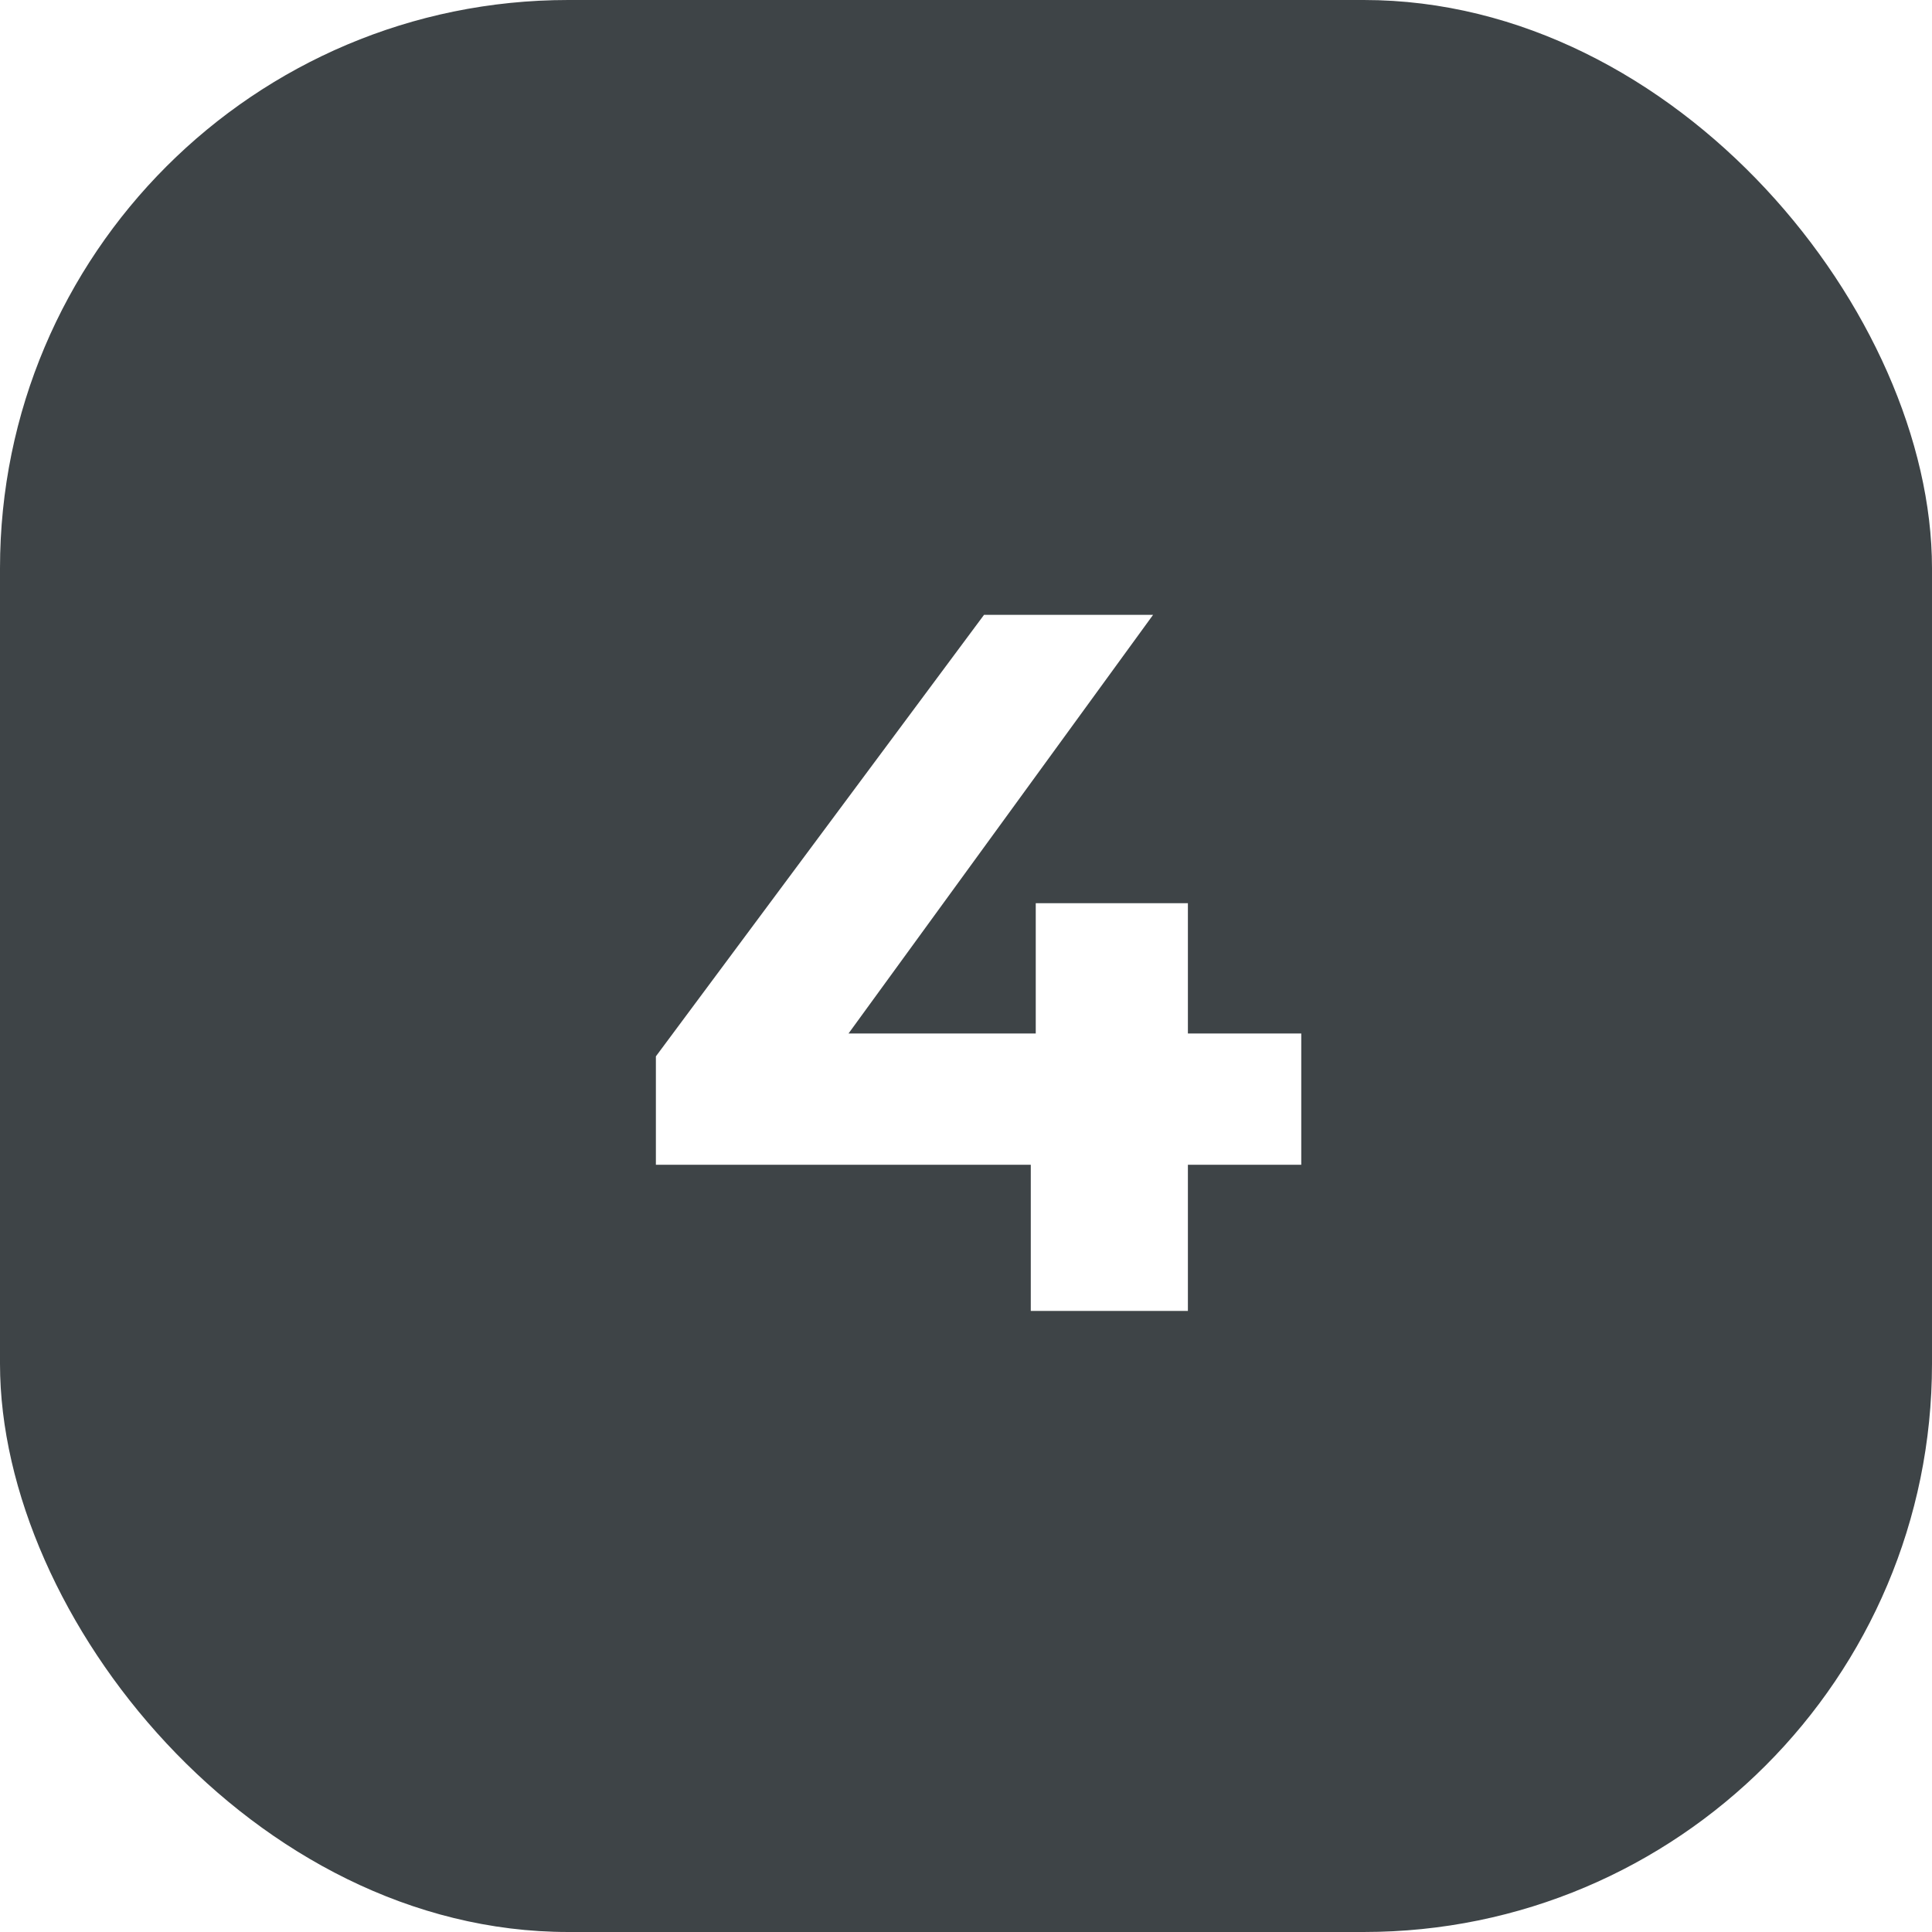
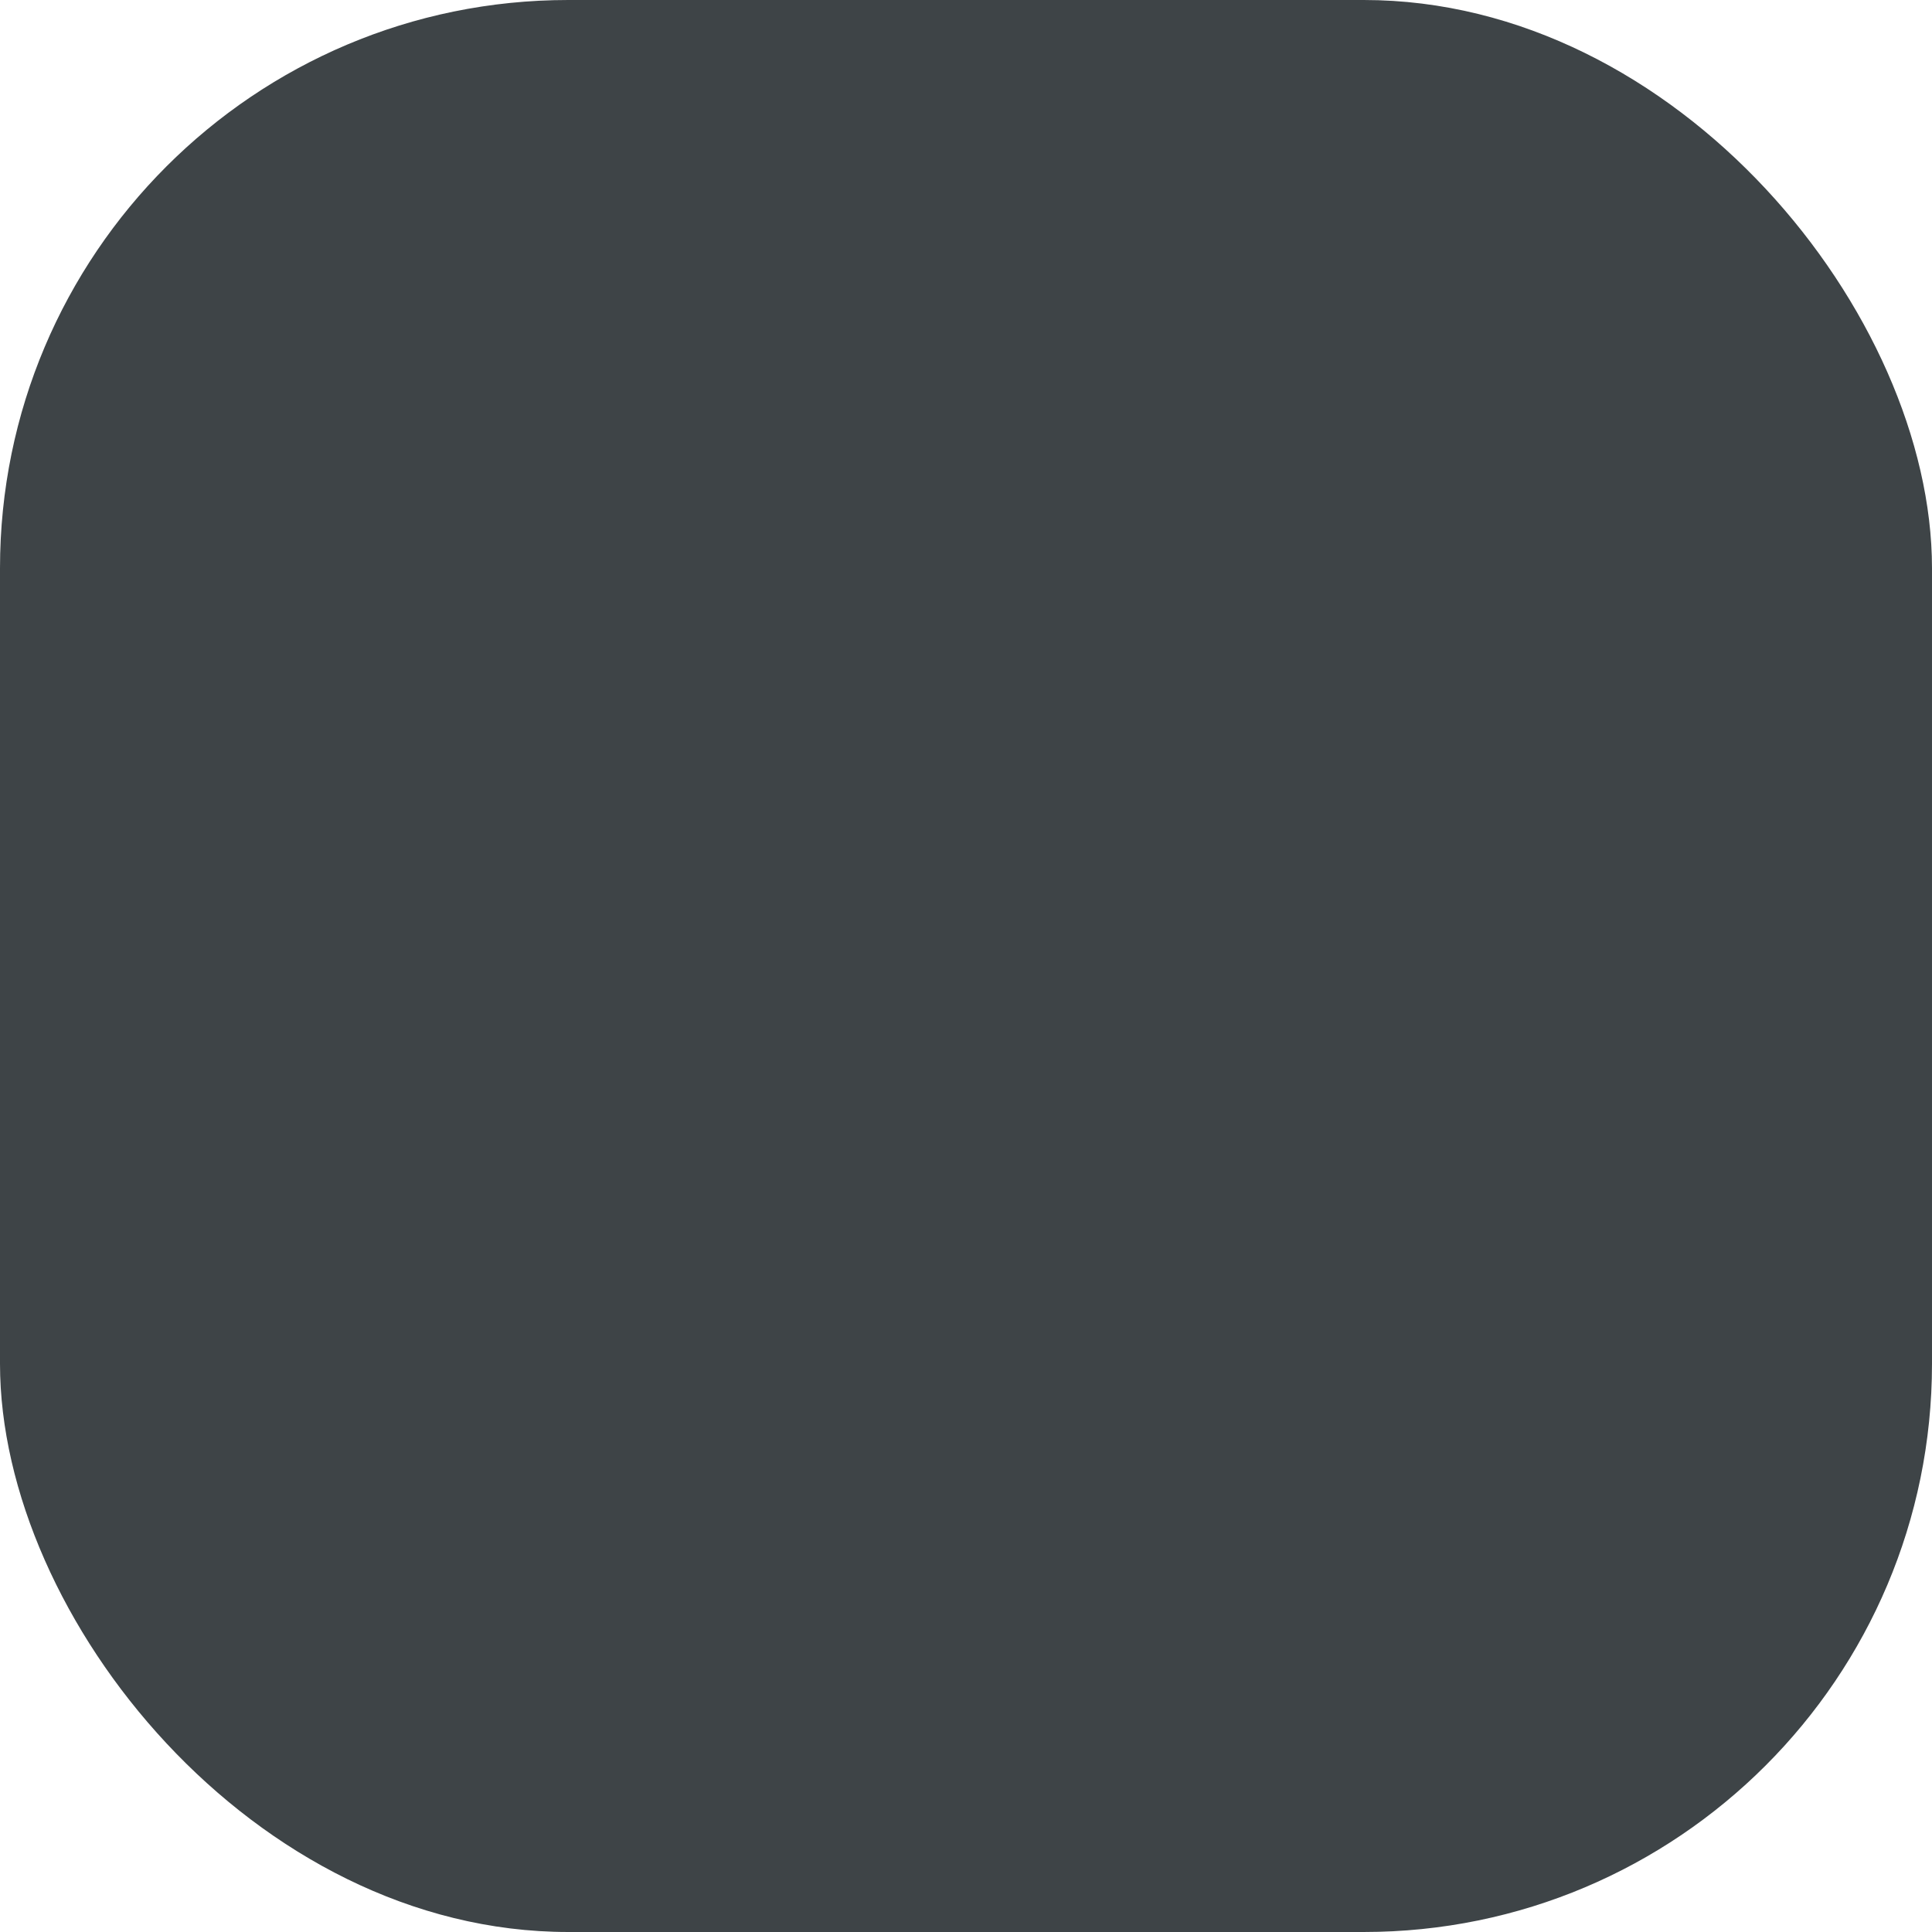
<svg xmlns="http://www.w3.org/2000/svg" width="68" height="68" viewBox="0 0 68 68" fill="none">
  <g filter="url(#filter0_b_326_950)">
    <rect width="68" height="68" rx="20" fill="#3E4447" />
  </g>
-   <path d="M23.085 40.995V37.18L34.635 21.64H40.585L29.28 37.18L26.515 36.375H45.8V40.995H23.085ZM36.28 46.14V40.995L36.455 36.375V31.79H41.81V46.14H36.28Z" fill="white" />
  <defs>
    <filter id="filter0_b_326_950" x="-12" y="-12" width="92" height="92" filterUnits="userSpaceOnUse" color-interpolation-filters="sRGB">
      <feFlood flood-opacity="0" result="BackgroundImageFix" />
      <feGaussianBlur in="BackgroundImageFix" stdDeviation="6" />
      <feComposite in2="SourceAlpha" operator="in" result="effect1_backgroundBlur_326_950" />
      <feBlend mode="normal" in="SourceGraphic" in2="effect1_backgroundBlur_326_950" result="shape" />
    </filter>
  </defs>
</svg>